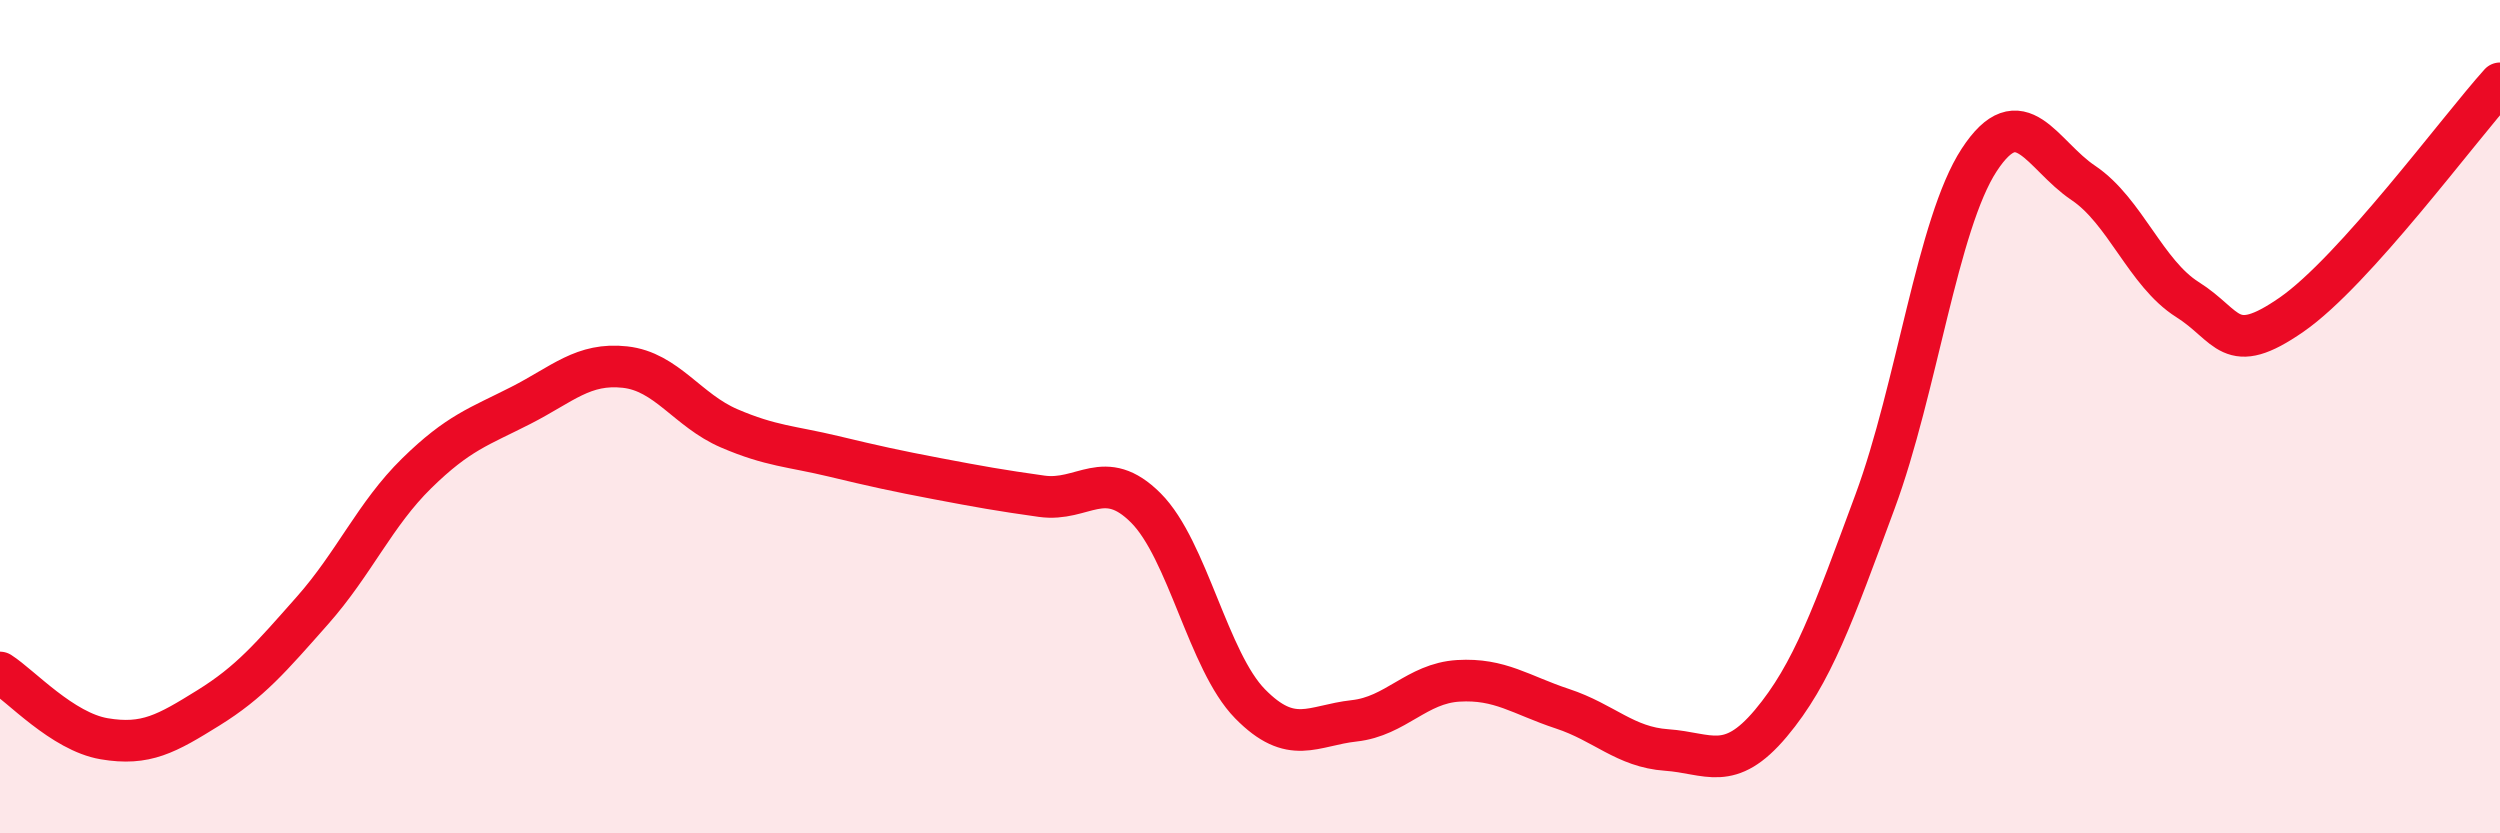
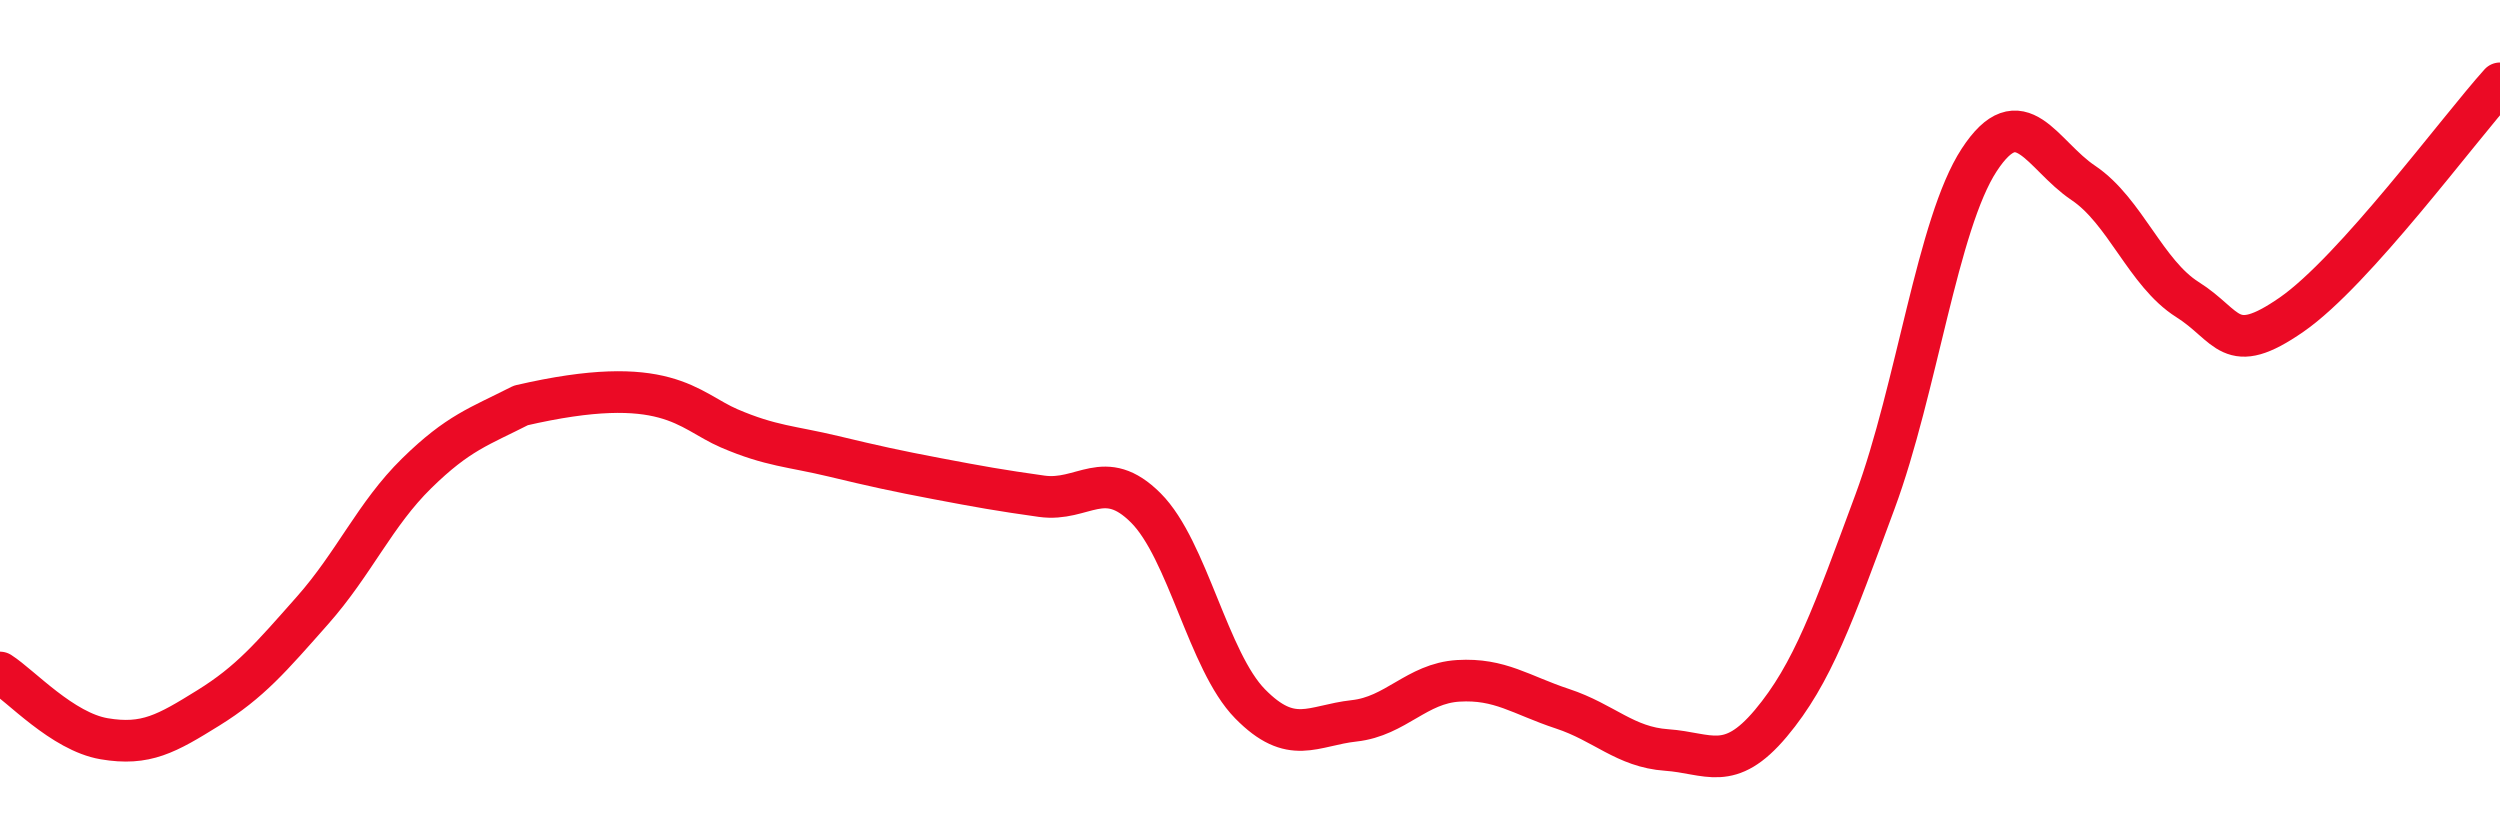
<svg xmlns="http://www.w3.org/2000/svg" width="60" height="20" viewBox="0 0 60 20">
-   <path d="M 0,16.14 C 0.5,16.46 1.5,17.56 2.5,17.73 C 3.5,17.9 4,17.61 5,16.99 C 6,16.37 6.5,15.78 7.5,14.65 C 8.5,13.52 9,12.34 10,11.36 C 11,10.38 11.5,10.24 12.5,9.73 C 13.5,9.22 14,8.7 15,8.81 C 16,8.92 16.5,9.85 17.5,10.28 C 18.5,10.71 19,10.71 20,10.95 C 21,11.19 21.5,11.3 22.5,11.49 C 23.5,11.68 24,11.77 25,11.91 C 26,12.05 26.5,11.19 27.5,12.19 C 28.5,13.19 29,15.87 30,16.89 C 31,17.91 31.5,17.41 32.5,17.3 C 33.5,17.19 34,16.4 35,16.34 C 36,16.28 36.5,16.68 37.5,17.01 C 38.5,17.34 39,17.93 40,18 C 41,18.07 41.5,18.55 42.5,17.36 C 43.5,16.17 44,14.74 45,12.04 C 46,9.34 46.5,5.37 47.5,3.84 C 48.5,2.31 49,3.72 50,4.39 C 51,5.06 51.5,6.56 52.5,7.19 C 53.5,7.82 53.5,8.59 55,7.55 C 56.5,6.51 59,3.11 60,2L60 20L0 20Z" fill="#EB0A25" opacity="0.1" stroke-linecap="round" stroke-linejoin="round" />
-   <path d="M 0,16.14 C 0.5,16.46 1.5,17.56 2.5,17.73 C 3.5,17.9 4,17.61 5,16.99 C 6,16.37 6.5,15.78 7.5,14.65 C 8.5,13.52 9,12.34 10,11.36 C 11,10.38 11.5,10.24 12.5,9.73 C 13.5,9.22 14,8.7 15,8.81 C 16,8.92 16.5,9.85 17.5,10.28 C 18.5,10.71 19,10.71 20,10.95 C 21,11.19 21.5,11.3 22.5,11.49 C 23.5,11.68 24,11.77 25,11.91 C 26,12.05 26.5,11.19 27.5,12.19 C 28.5,13.19 29,15.87 30,16.89 C 31,17.91 31.5,17.41 32.5,17.3 C 33.5,17.19 34,16.4 35,16.34 C 36,16.28 36.5,16.68 37.5,17.01 C 38.5,17.34 39,17.93 40,18 C 41,18.07 41.5,18.55 42.5,17.36 C 43.5,16.17 44,14.74 45,12.04 C 46,9.34 46.5,5.37 47.5,3.84 C 48.5,2.31 49,3.72 50,4.39 C 51,5.06 51.5,6.56 52.5,7.19 C 53.5,7.82 53.5,8.59 55,7.55 C 56.5,6.51 59,3.11 60,2" stroke="#EB0A25" stroke-width="1" fill="none" stroke-linecap="round" stroke-linejoin="round" />
+   <path d="M 0,16.14 C 0.5,16.46 1.5,17.56 2.5,17.73 C 3.5,17.9 4,17.61 5,16.99 C 6,16.37 6.5,15.78 7.5,14.65 C 8.5,13.52 9,12.34 10,11.36 C 11,10.38 11.5,10.24 12.5,9.73 C 16,8.92 16.5,9.85 17.5,10.28 C 18.5,10.71 19,10.71 20,10.95 C 21,11.19 21.5,11.3 22.5,11.49 C 23.5,11.68 24,11.77 25,11.91 C 26,12.05 26.5,11.19 27.5,12.19 C 28.5,13.19 29,15.87 30,16.89 C 31,17.91 31.5,17.41 32.5,17.3 C 33.5,17.19 34,16.4 35,16.34 C 36,16.28 36.5,16.68 37.5,17.01 C 38.5,17.34 39,17.93 40,18 C 41,18.07 41.5,18.55 42.5,17.36 C 43.5,16.17 44,14.74 45,12.04 C 46,9.34 46.5,5.37 47.5,3.84 C 48.5,2.31 49,3.72 50,4.39 C 51,5.06 51.5,6.56 52.5,7.19 C 53.5,7.82 53.5,8.59 55,7.55 C 56.5,6.51 59,3.11 60,2" stroke="#EB0A25" stroke-width="1" fill="none" stroke-linecap="round" stroke-linejoin="round" />
</svg>